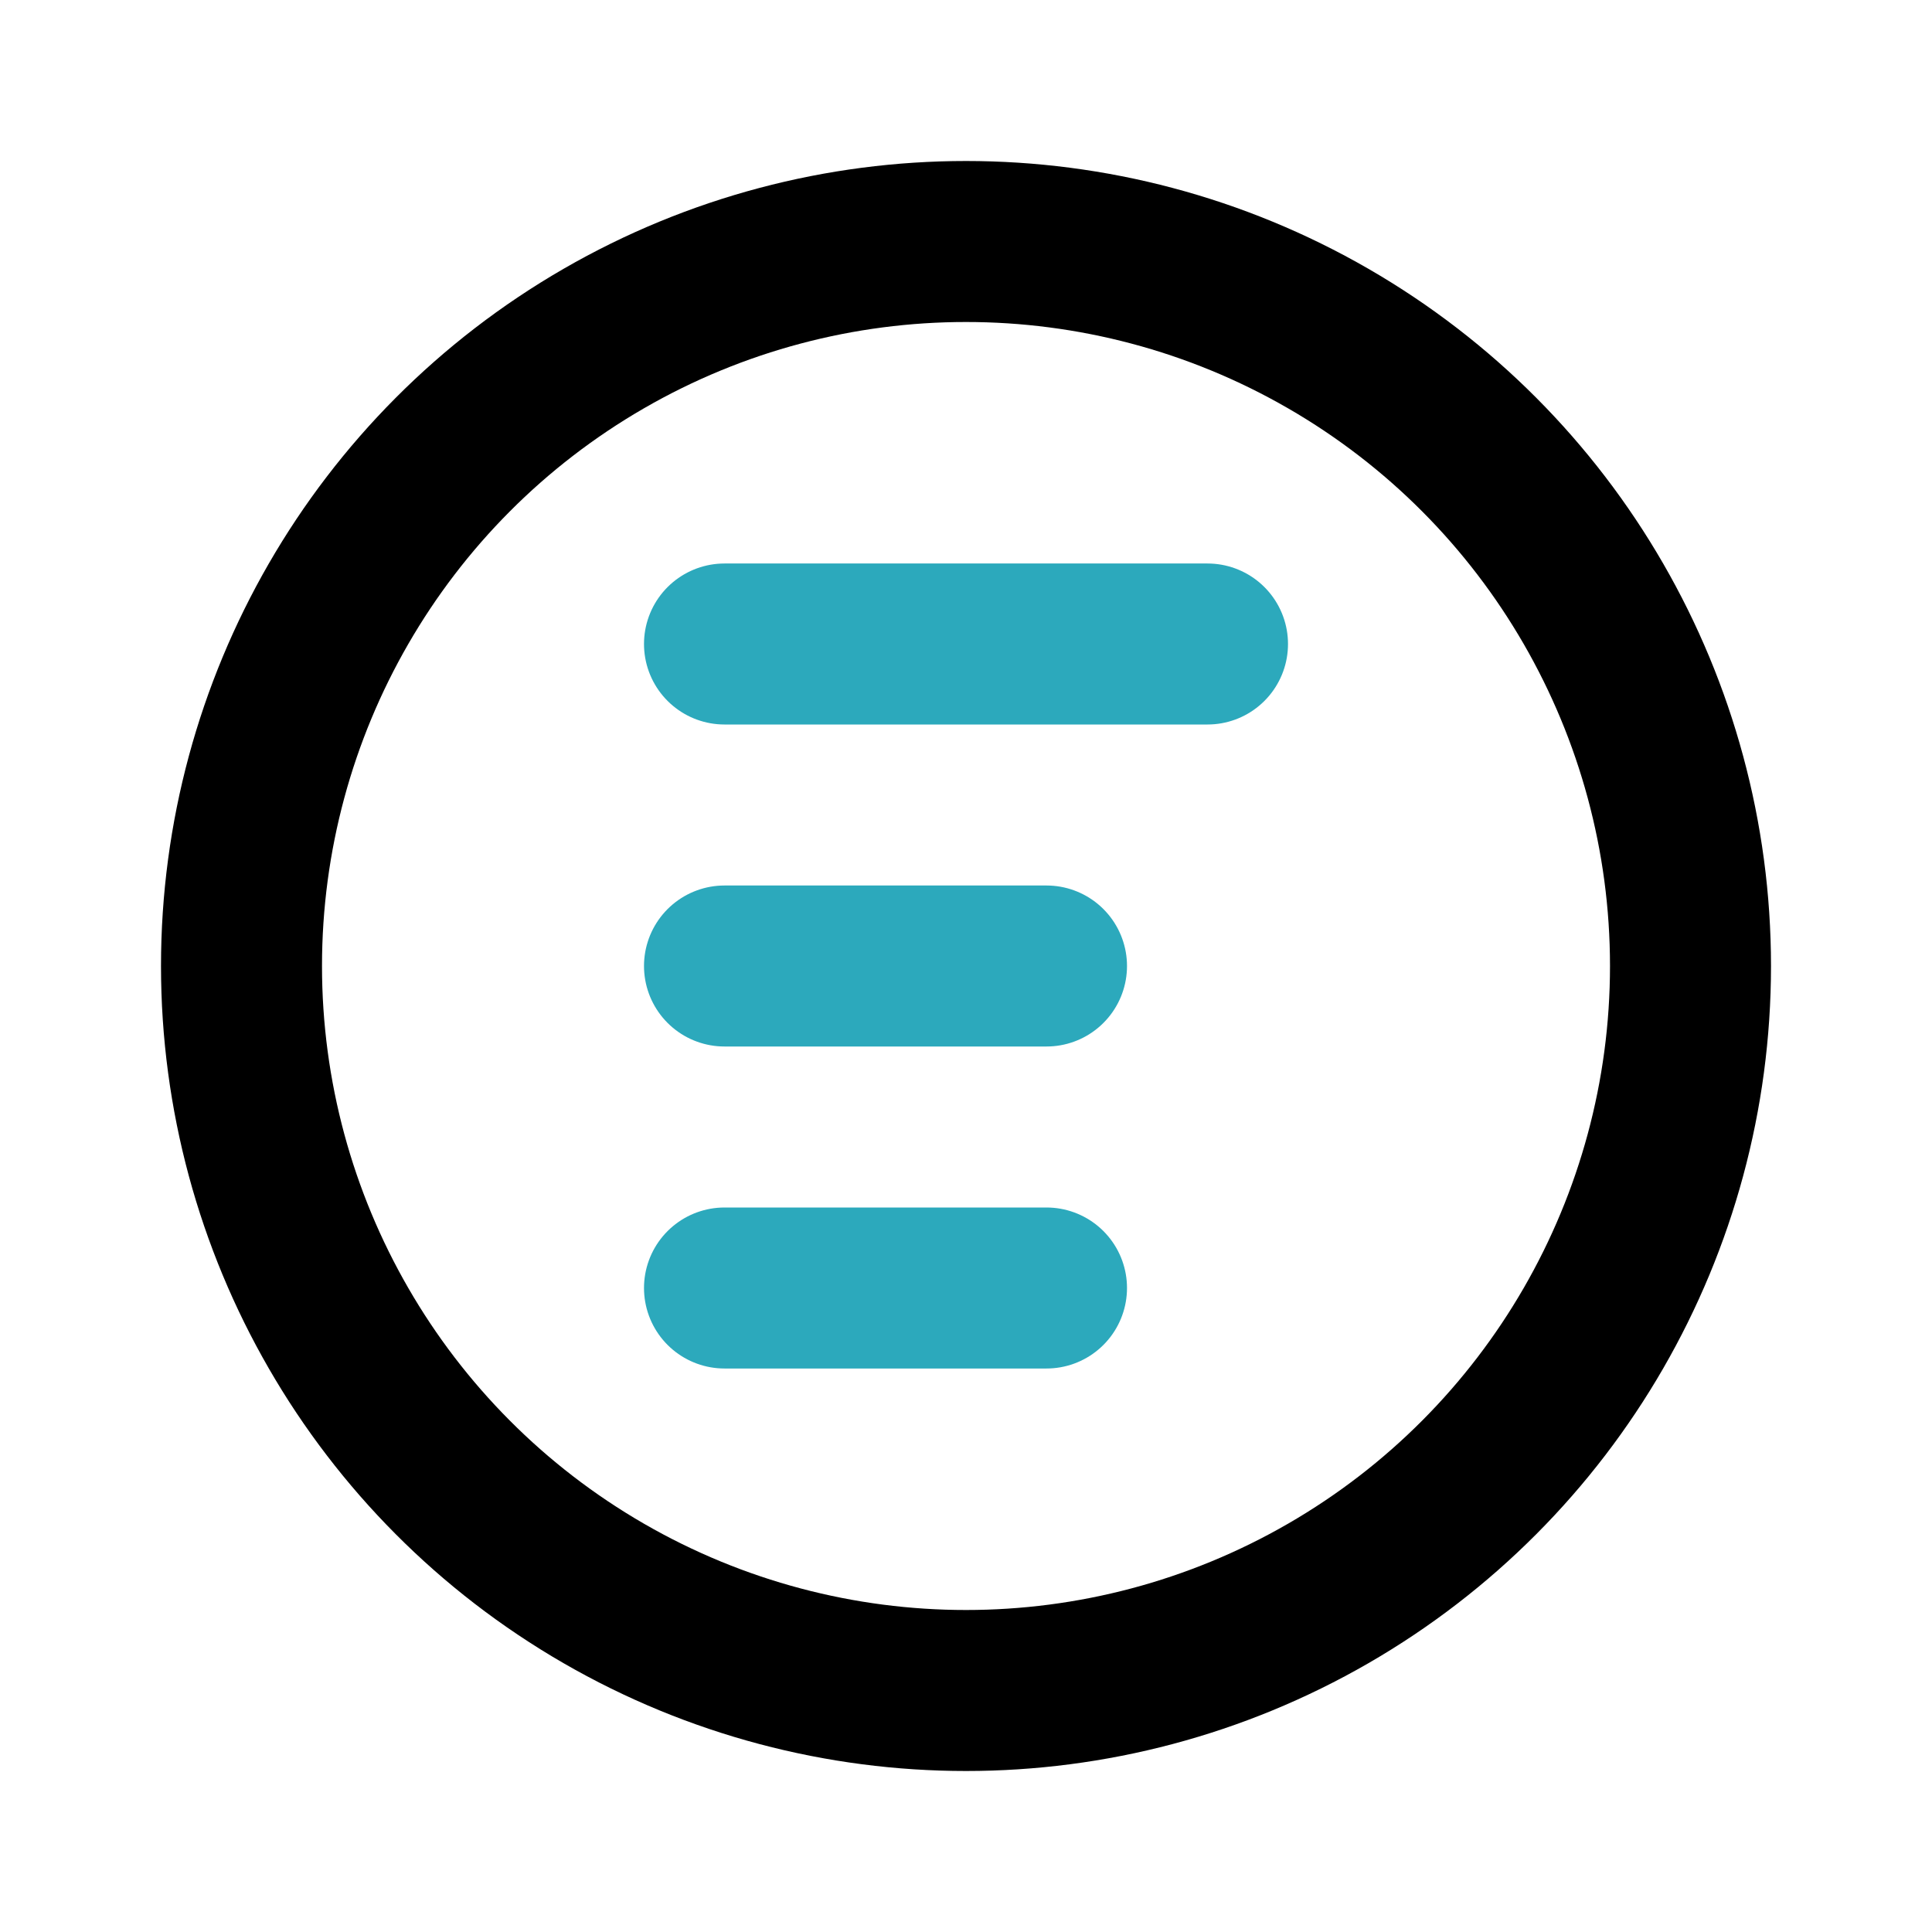
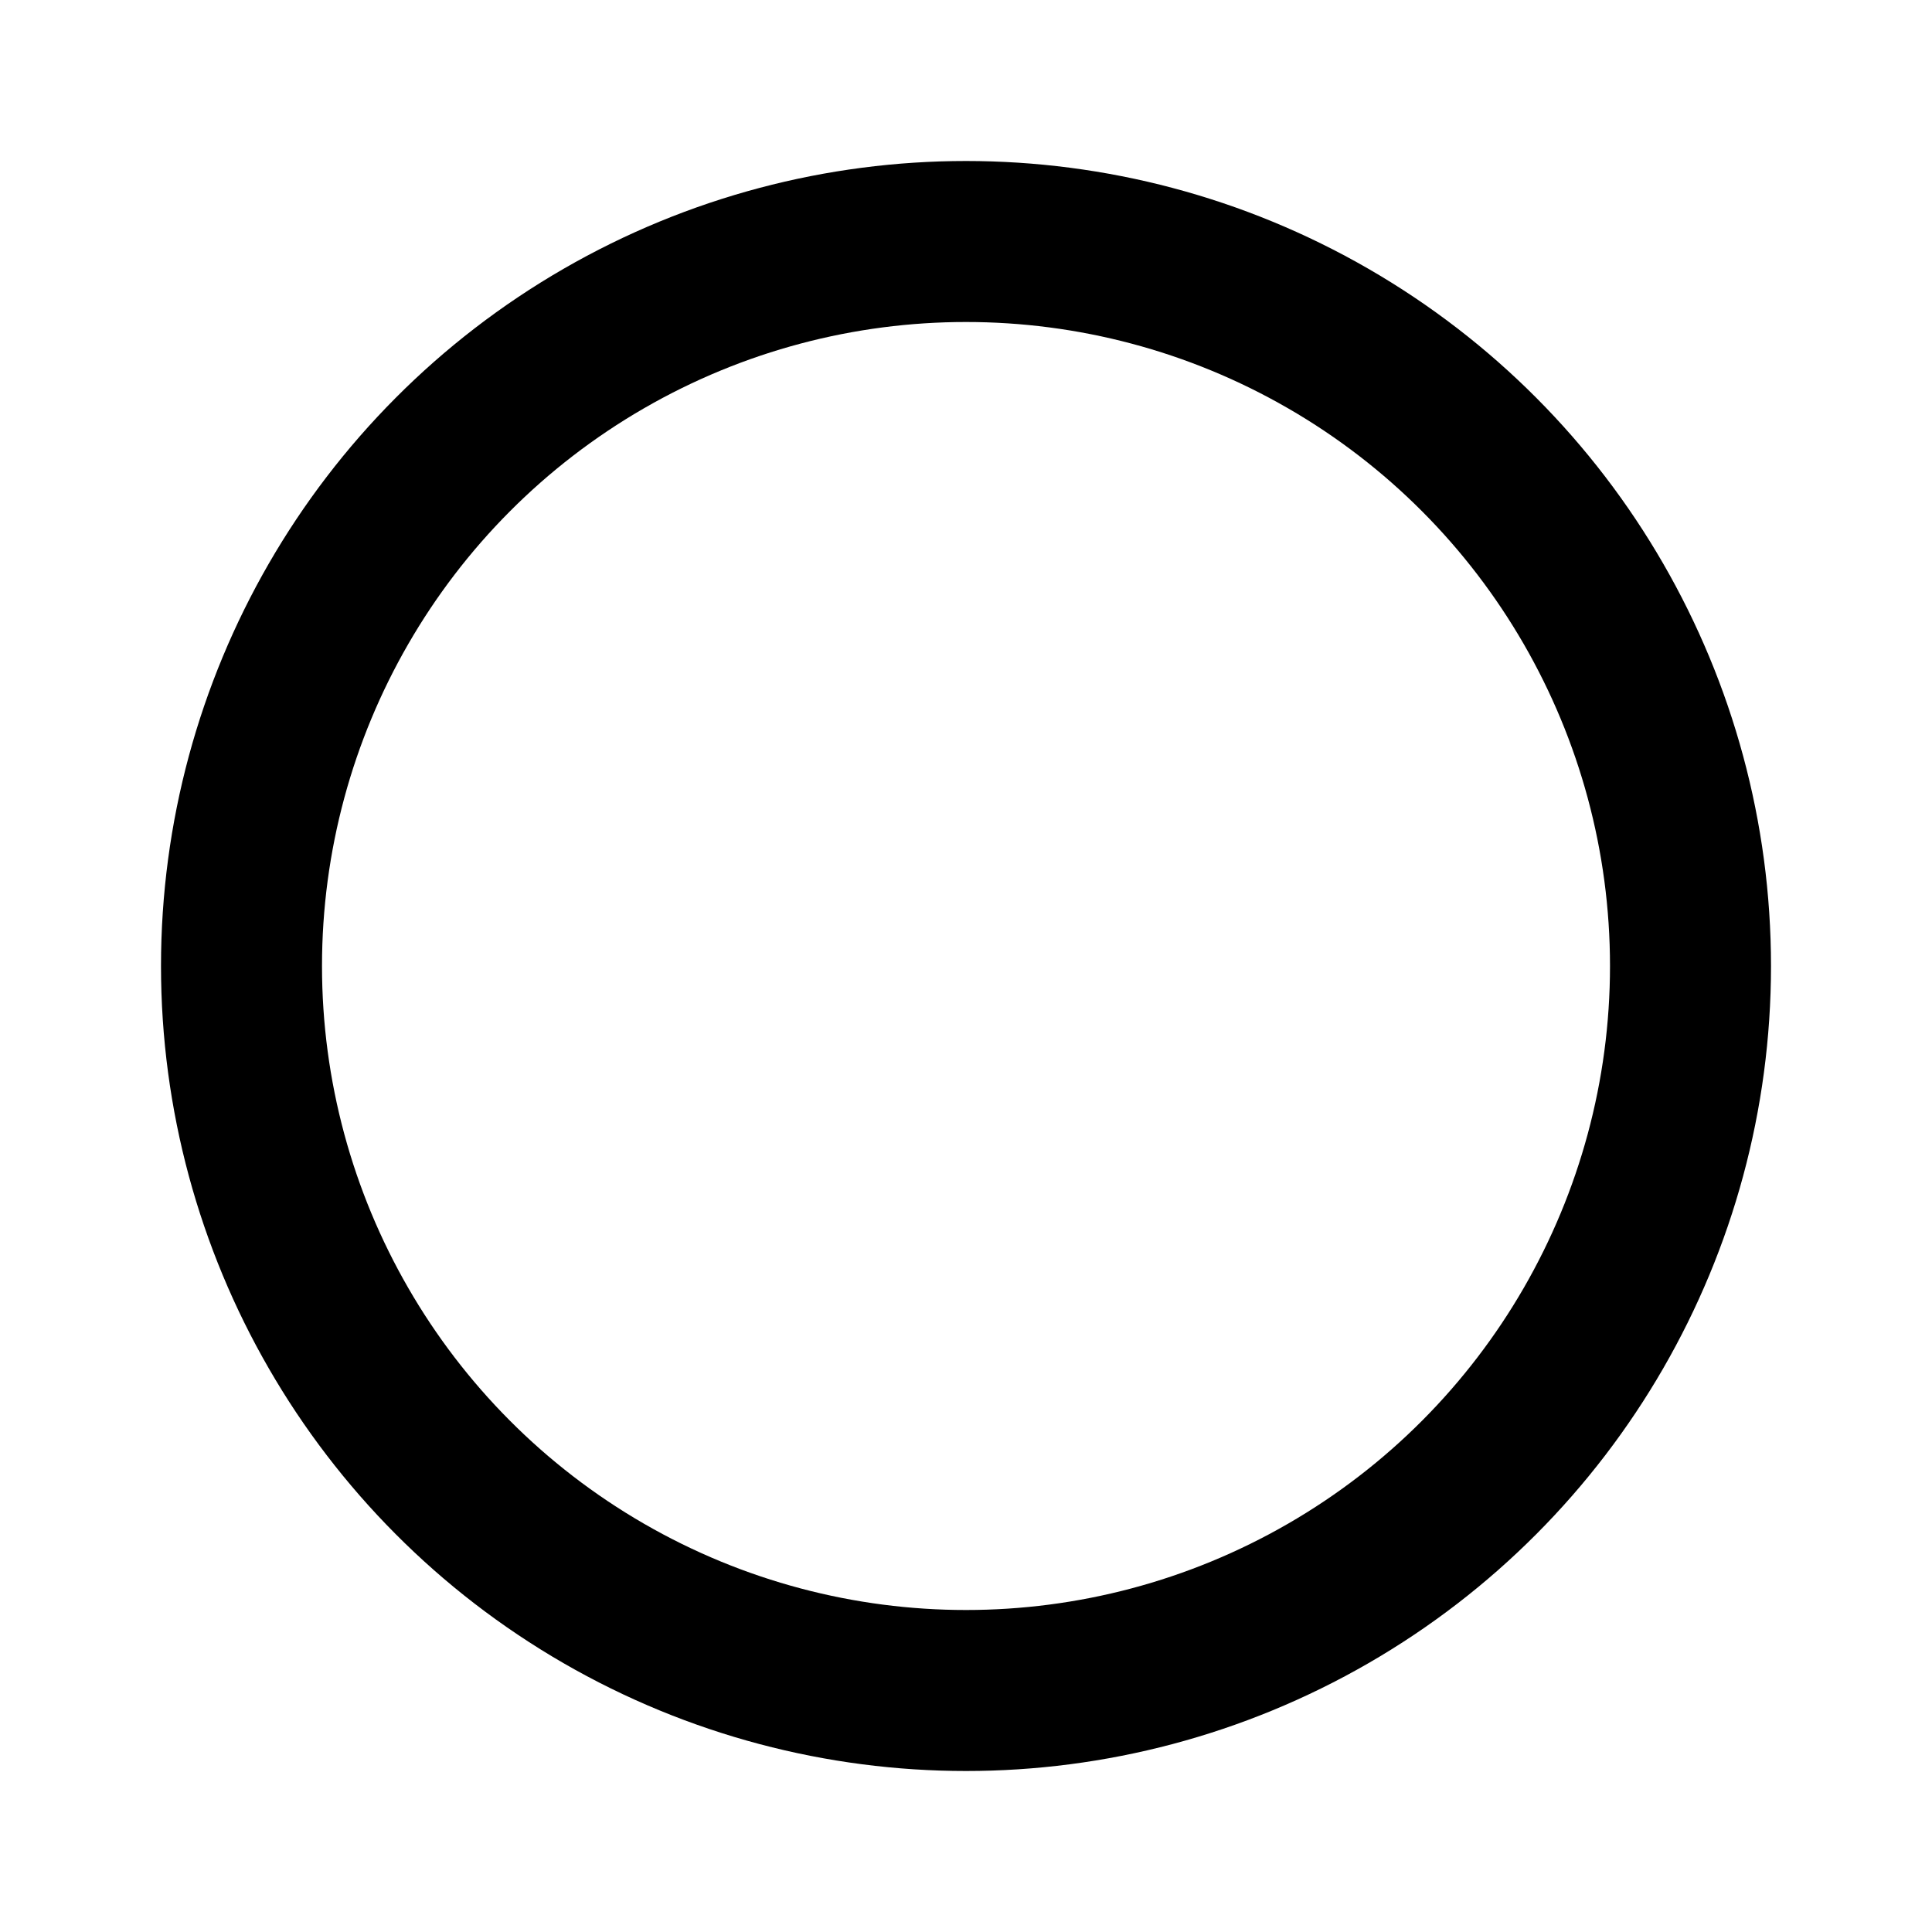
<svg xmlns="http://www.w3.org/2000/svg" fill="#000000" width="800px" height="800px" viewBox="0 0 24 24" id="alignment-left-circle" data-name="Line Color" class="icon line-color">
-   <path id="secondary" d="M9,8h6M9,12h4M9,16h4" style="fill: none; stroke: rgb(44, 169, 188); stroke-linecap: round; stroke-linejoin: round; stroke-width: 2;" />
  <circle id="primary" cx="12" cy="12" r="9" style="fill: none; stroke: rgb(0, 0, 0); stroke-linecap: round; stroke-linejoin: round; stroke-width: 2;" />
</svg>